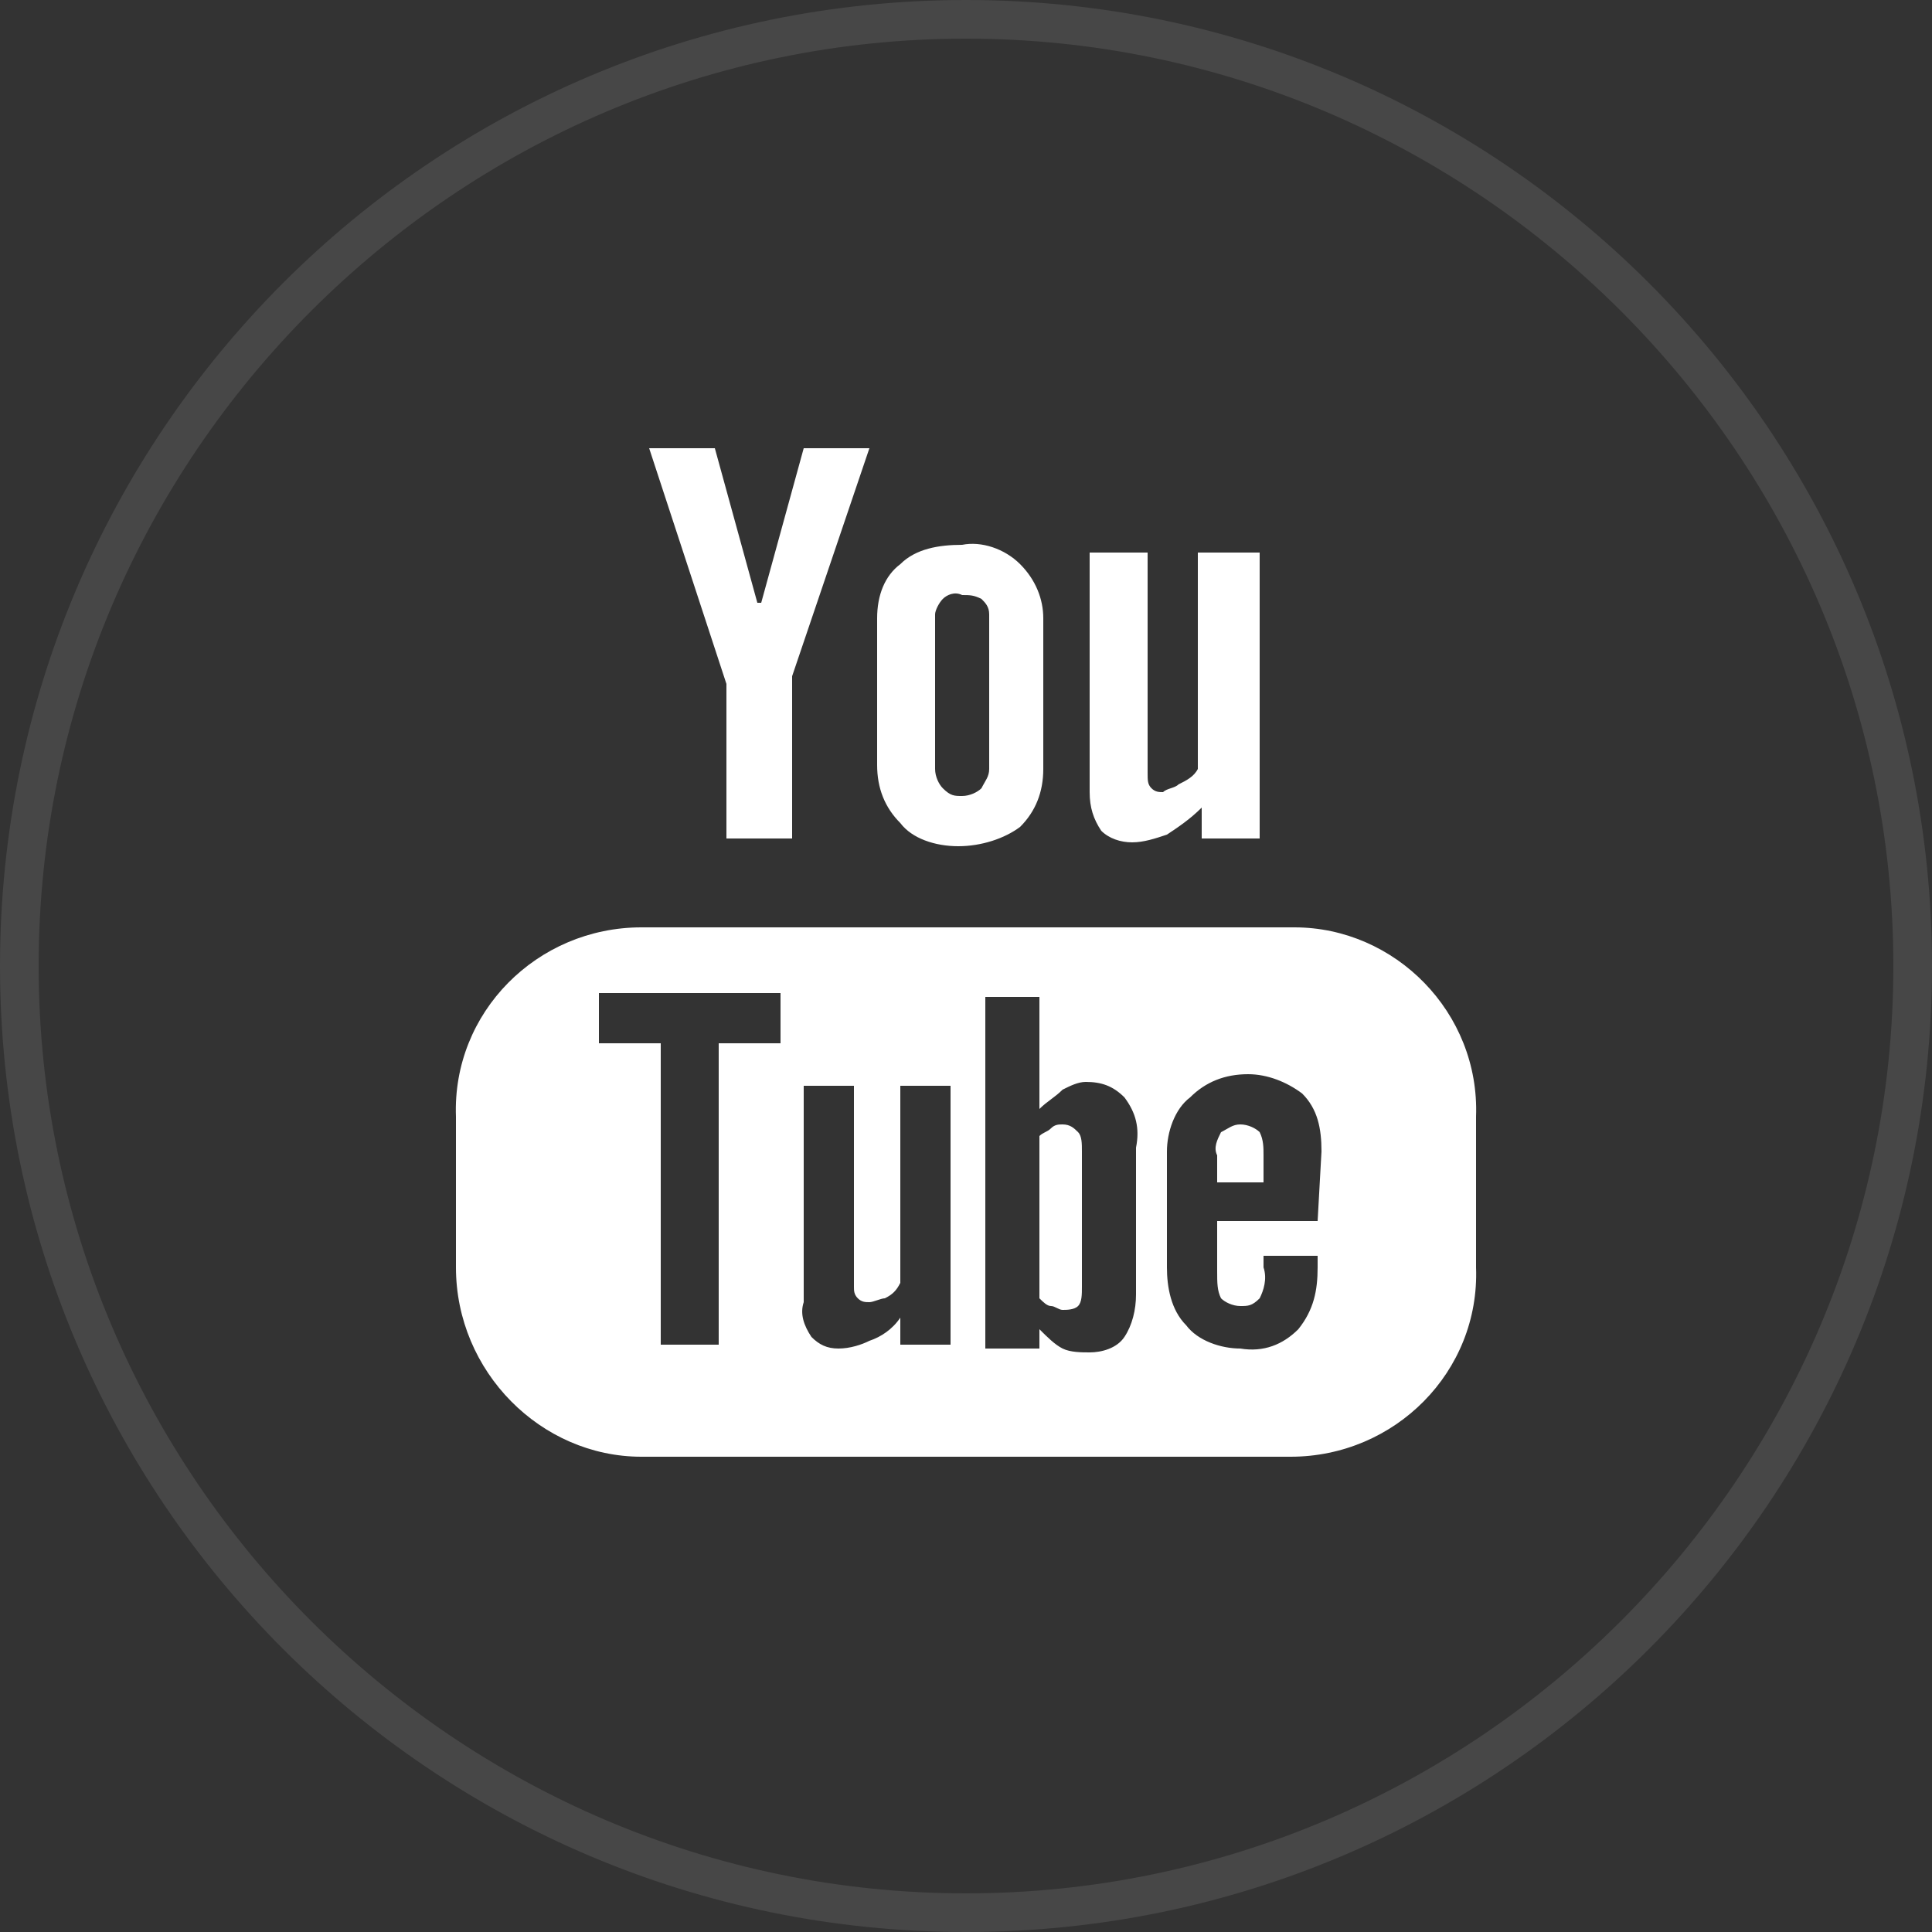
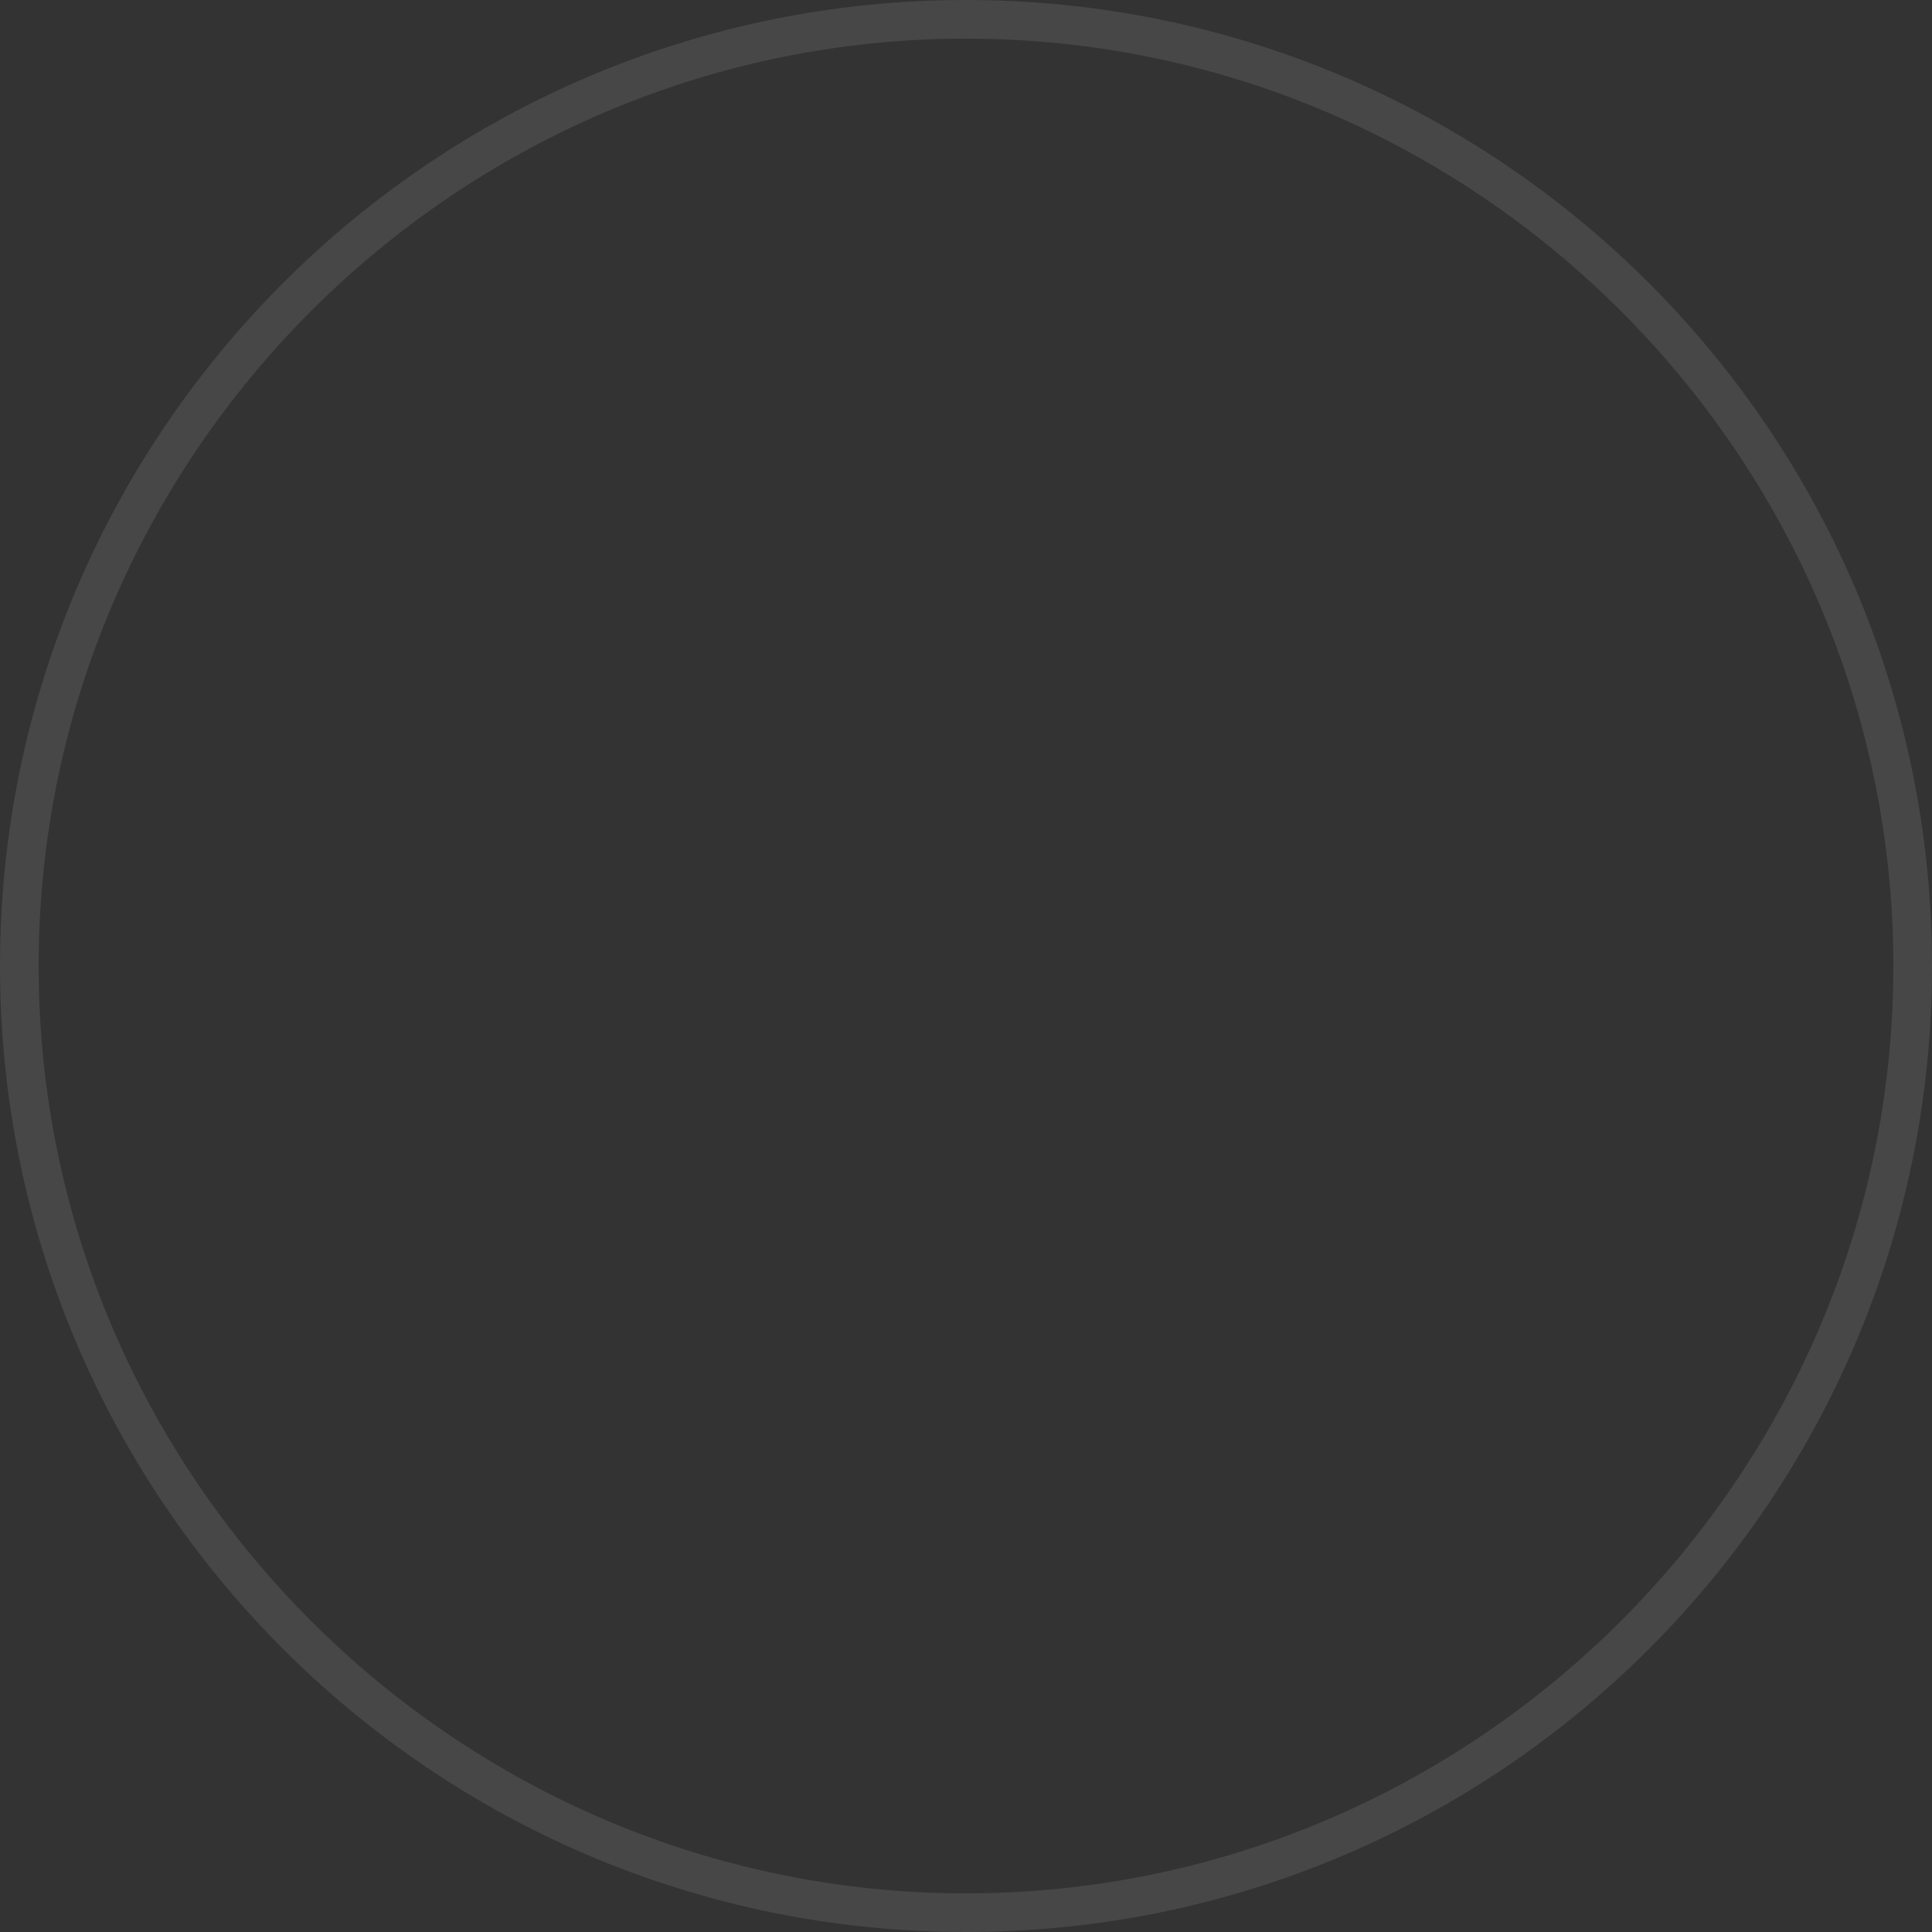
<svg xmlns="http://www.w3.org/2000/svg" version="1.1" id="youtube" x="0px" y="0px" viewBox="0 0 50 50" style="enable-background:new 0 0 50 50;" xml:space="preserve">
  <rect x="0" y="0" width="50" height="50" fill="#333333" stroke="none" />
  <style type="text/css">
	.st0{opacity:0.1;enable-background:new    ;}
	.st1{fill:#FFFFFF;}
</style>
  <g id="contour" class="st0">
    <path class="st1" d="M25,50C11.2,50,0,38.8,0,25S11.2,0,25,0s25,11.2,25,25S38.8,50,25,50z M25,1C11.8,1,1,11.8,1,25s10.8,24,24,24   s24-10.8,24-24S38.2,1,25,1z" />
  </g>
-   <path id="Forme_2" class="st1" d="M33.5,24H16.6c-2.7,0-4.9,2.2-4.8,4.9v3.9c0,2.7,2.2,4.9,4.8,4.9c0,0,0,0,0,0h16.8  c2.7,0,4.9-2.2,4.8-4.9c0,0,0,0,0,0v-3.9C38.3,26.2,36.1,24,33.5,24z M20.2,27h-1.6v7.8h-1.5V27h-1.6v-1.3h4.7L20.2,27L20.2,27z   M24.6,34.8h-1.3v-0.7c-0.2,0.3-0.5,0.5-0.8,0.6c-0.2,0.1-0.5,0.2-0.8,0.2c-0.3,0-0.5-0.1-0.7-0.3c-0.2-0.3-0.3-0.6-0.2-0.9v-5.6  h1.3v5.2c0,0.1,0,0.2,0.1,0.3c0.1,0.1,0.2,0.1,0.3,0.1c0.1,0,0.3-0.1,0.4-0.1c0.2-0.1,0.3-0.2,0.4-0.4v-5.1h1.3V34.8L24.6,34.8z   M29.4,33.5c0,0.4-0.1,0.8-0.3,1.1c-0.2,0.3-0.6,0.4-0.9,0.4c-0.2,0-0.5,0-0.7-0.1c-0.2-0.1-0.4-0.3-0.6-0.5v0.5h-1.4v-9.1h1.4v2.9  c0.2-0.2,0.4-0.3,0.6-0.5c0.2-0.1,0.4-0.2,0.6-0.2c0.4,0,0.7,0.1,1,0.4c0.3,0.4,0.4,0.8,0.3,1.3L29.4,33.5L29.4,33.5L29.4,33.5z   M34.1,31.6h-2.6v1.3c0,0.3,0,0.5,0.1,0.7c0.1,0.1,0.3,0.2,0.5,0.2c0.2,0,0.3,0,0.5-0.2c0.1-0.2,0.2-0.5,0.1-0.8v-0.3h1.4v0.3  c0,0.6-0.1,1.1-0.5,1.6c-0.4,0.4-0.9,0.6-1.5,0.5c-0.5,0-1.1-0.2-1.4-0.6c-0.4-0.4-0.5-1-0.5-1.5v-3c0-0.5,0.2-1.1,0.6-1.4  c0.4-0.4,0.9-0.6,1.5-0.6c0.5,0,1,0.2,1.4,0.5c0.4,0.4,0.5,0.9,0.5,1.5L34.1,31.6L34.1,31.6z M32.1,29.1c-0.2,0-0.3,0.1-0.5,0.2  c-0.1,0.2-0.2,0.4-0.1,0.6v0.7h1.2v-0.7c0-0.2,0-0.4-0.1-0.6C32.5,29.2,32.3,29.1,32.1,29.1L32.1,29.1z M27.5,29.1  c-0.1,0-0.2,0-0.3,0.1c-0.1,0.1-0.2,0.1-0.3,0.2v4.2c0.1,0.1,0.2,0.2,0.3,0.2c0.1,0,0.2,0.1,0.3,0.1c0.1,0,0.3,0,0.4-0.1  c0.1-0.1,0.1-0.3,0.1-0.5v-3.5c0-0.2,0-0.4-0.1-0.5C27.8,29.2,27.7,29.1,27.5,29.1L27.5,29.1z M18.8,21.7h1.7v-4.2l2-5.9h-1.7  l-1.1,4h-0.1l-1.1-4h-1.7l2,6.1V21.7L18.8,21.7z M24.8,21.9c0.6,0,1.2-0.2,1.6-0.5c0.4-0.4,0.6-0.9,0.6-1.5V16c0-0.5-0.2-1-0.6-1.4  c-0.4-0.4-1-0.6-1.5-0.5c-0.6,0-1.2,0.1-1.6,0.5c-0.4,0.3-0.6,0.8-0.6,1.4v3.8c0,0.6,0.2,1.1,0.6,1.5C23.6,21.7,24.2,21.9,24.8,21.9  L24.8,21.9z M24.2,15.9c0-0.1,0.1-0.3,0.2-0.4c0.1-0.1,0.3-0.2,0.5-0.1c0.2,0,0.3,0,0.5,0.1c0.1,0.1,0.2,0.2,0.2,0.4v4  c0,0.2-0.1,0.3-0.2,0.5c-0.1,0.1-0.3,0.2-0.5,0.2c-0.2,0-0.3,0-0.5-0.2c-0.1-0.1-0.2-0.3-0.2-0.5V15.9L24.2,15.9z M29.3,21.8  c0.3,0,0.6-0.1,0.9-0.2c0.3-0.2,0.6-0.4,0.9-0.7v0.8h1.5v-7.4H31v5.6c-0.1,0.2-0.3,0.3-0.5,0.4c-0.1,0.1-0.3,0.1-0.4,0.2  c-0.1,0-0.2,0-0.3-0.1c-0.1-0.1-0.1-0.2-0.1-0.4v-5.7h-1.5v6.2c0,0.4,0.1,0.7,0.3,1C28.7,21.7,29,21.8,29.3,21.8L29.3,21.8z" />
</svg>